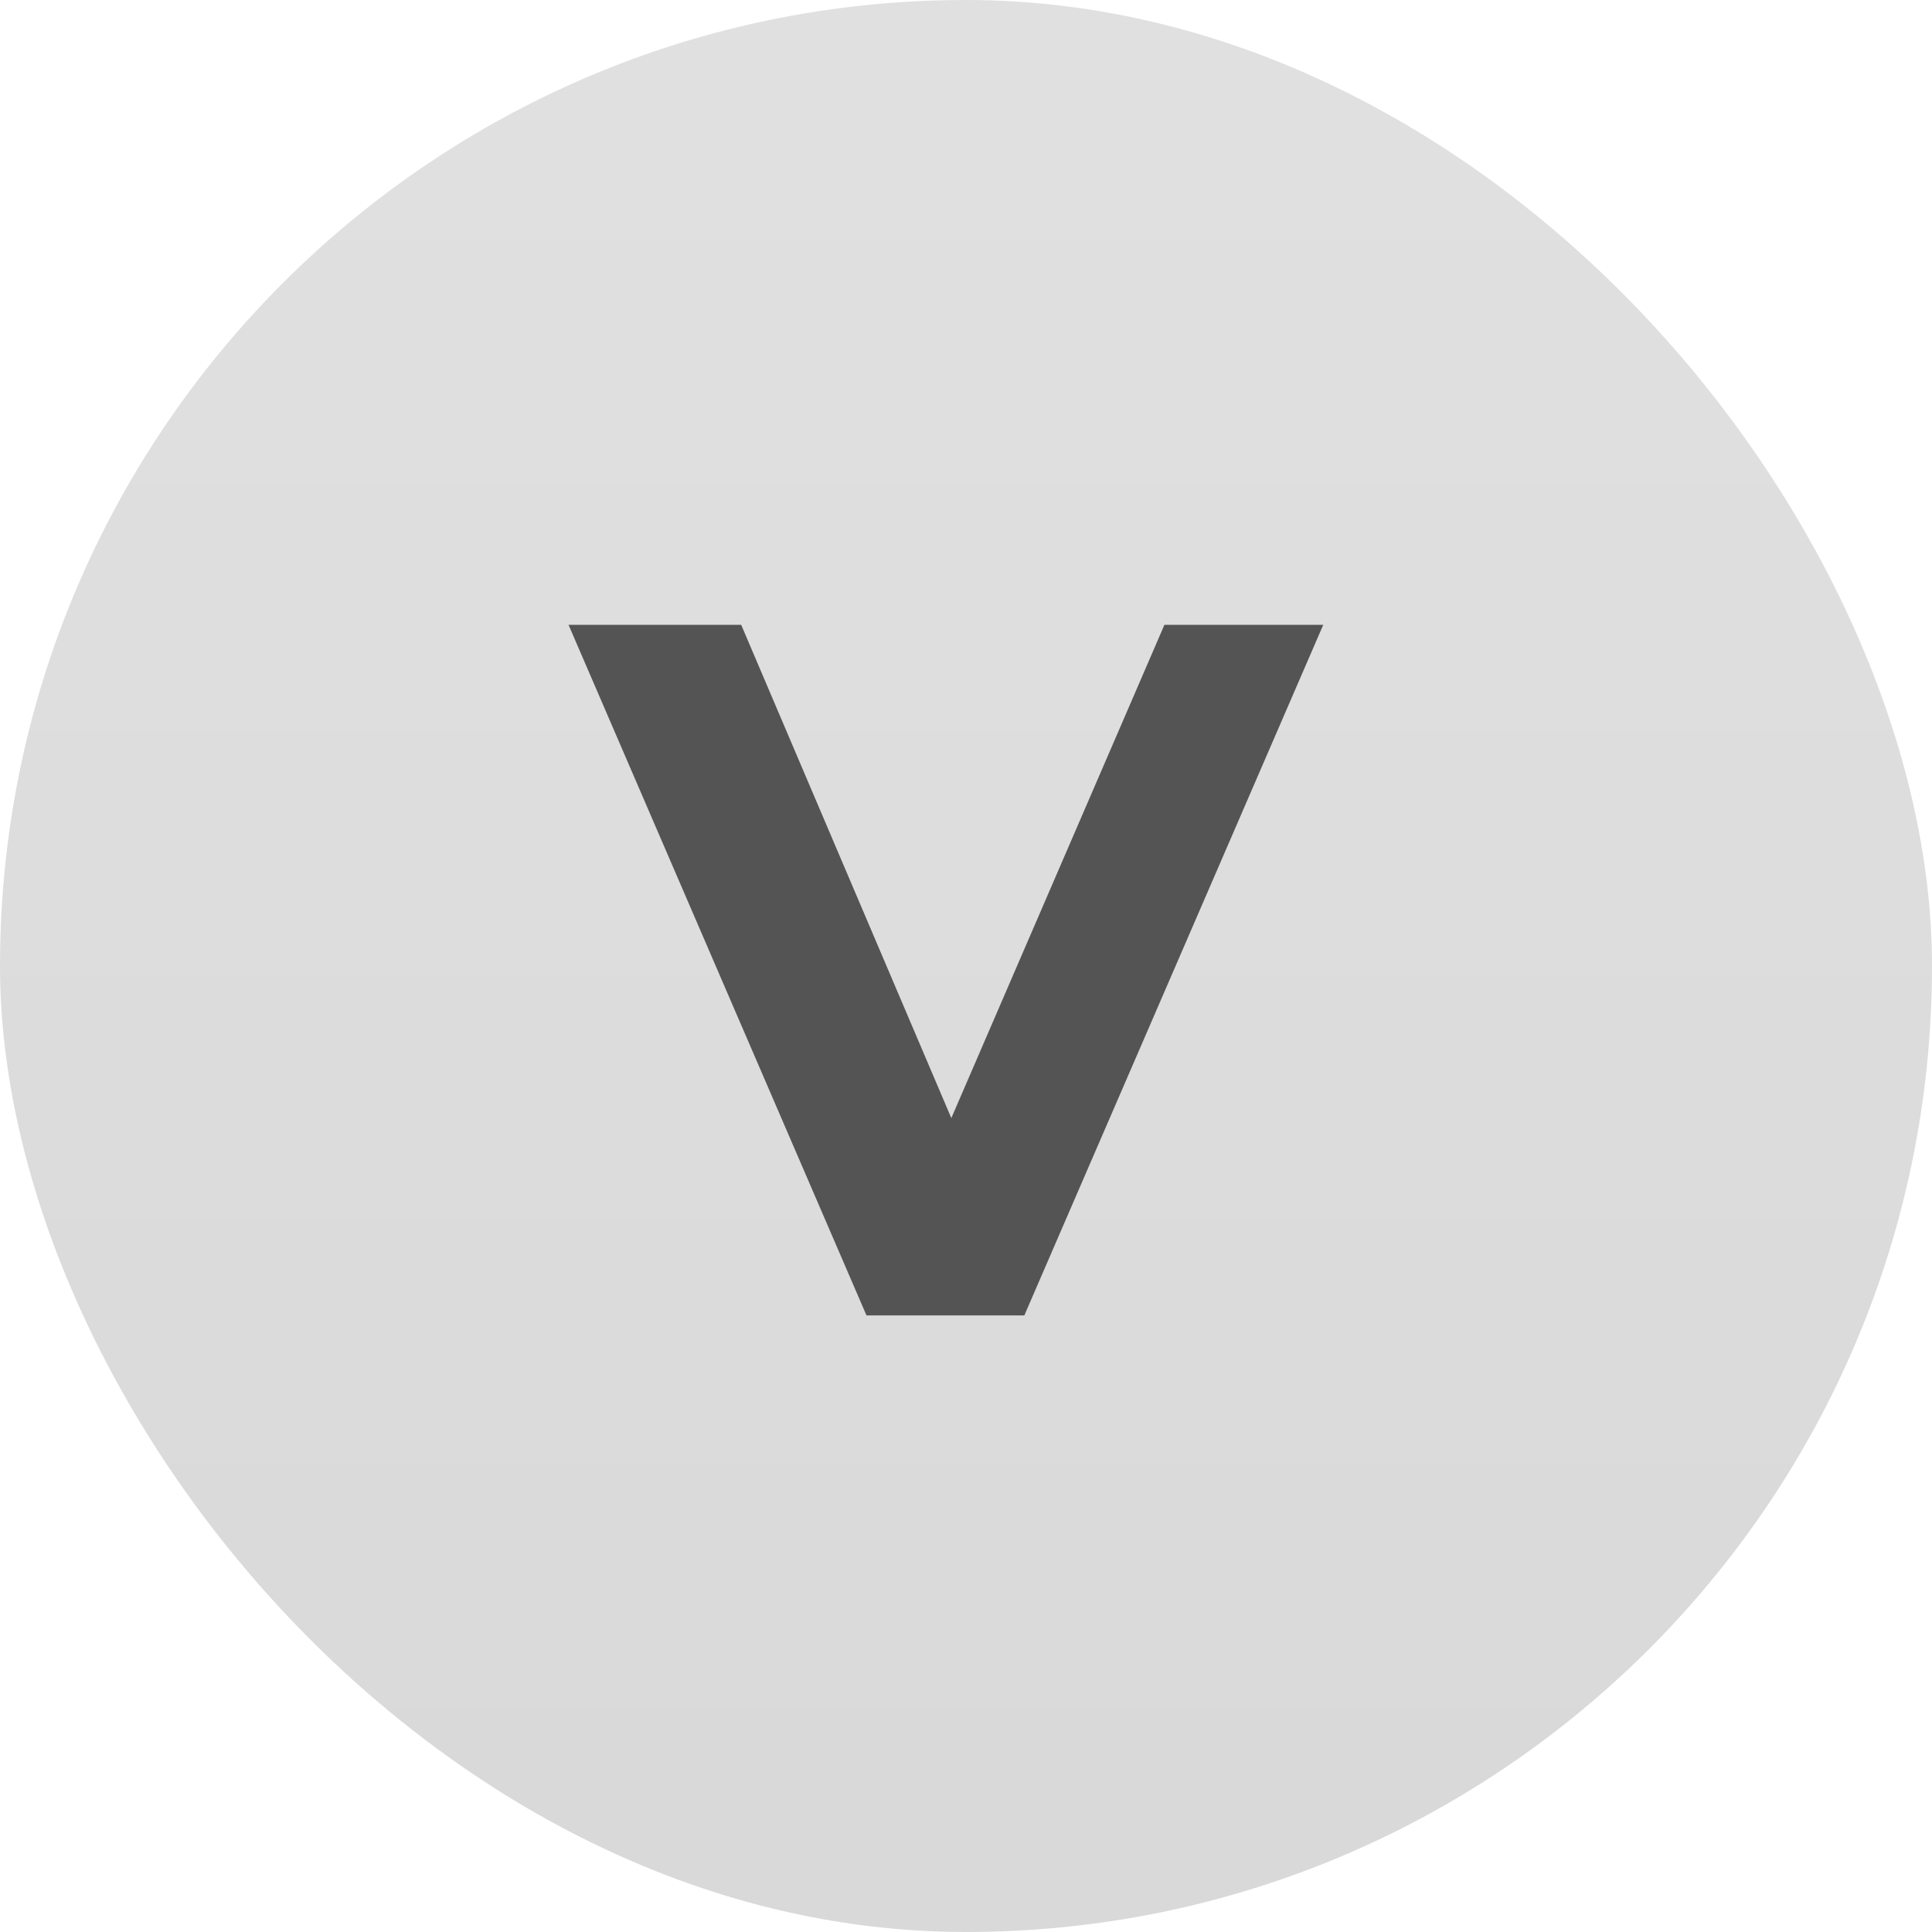
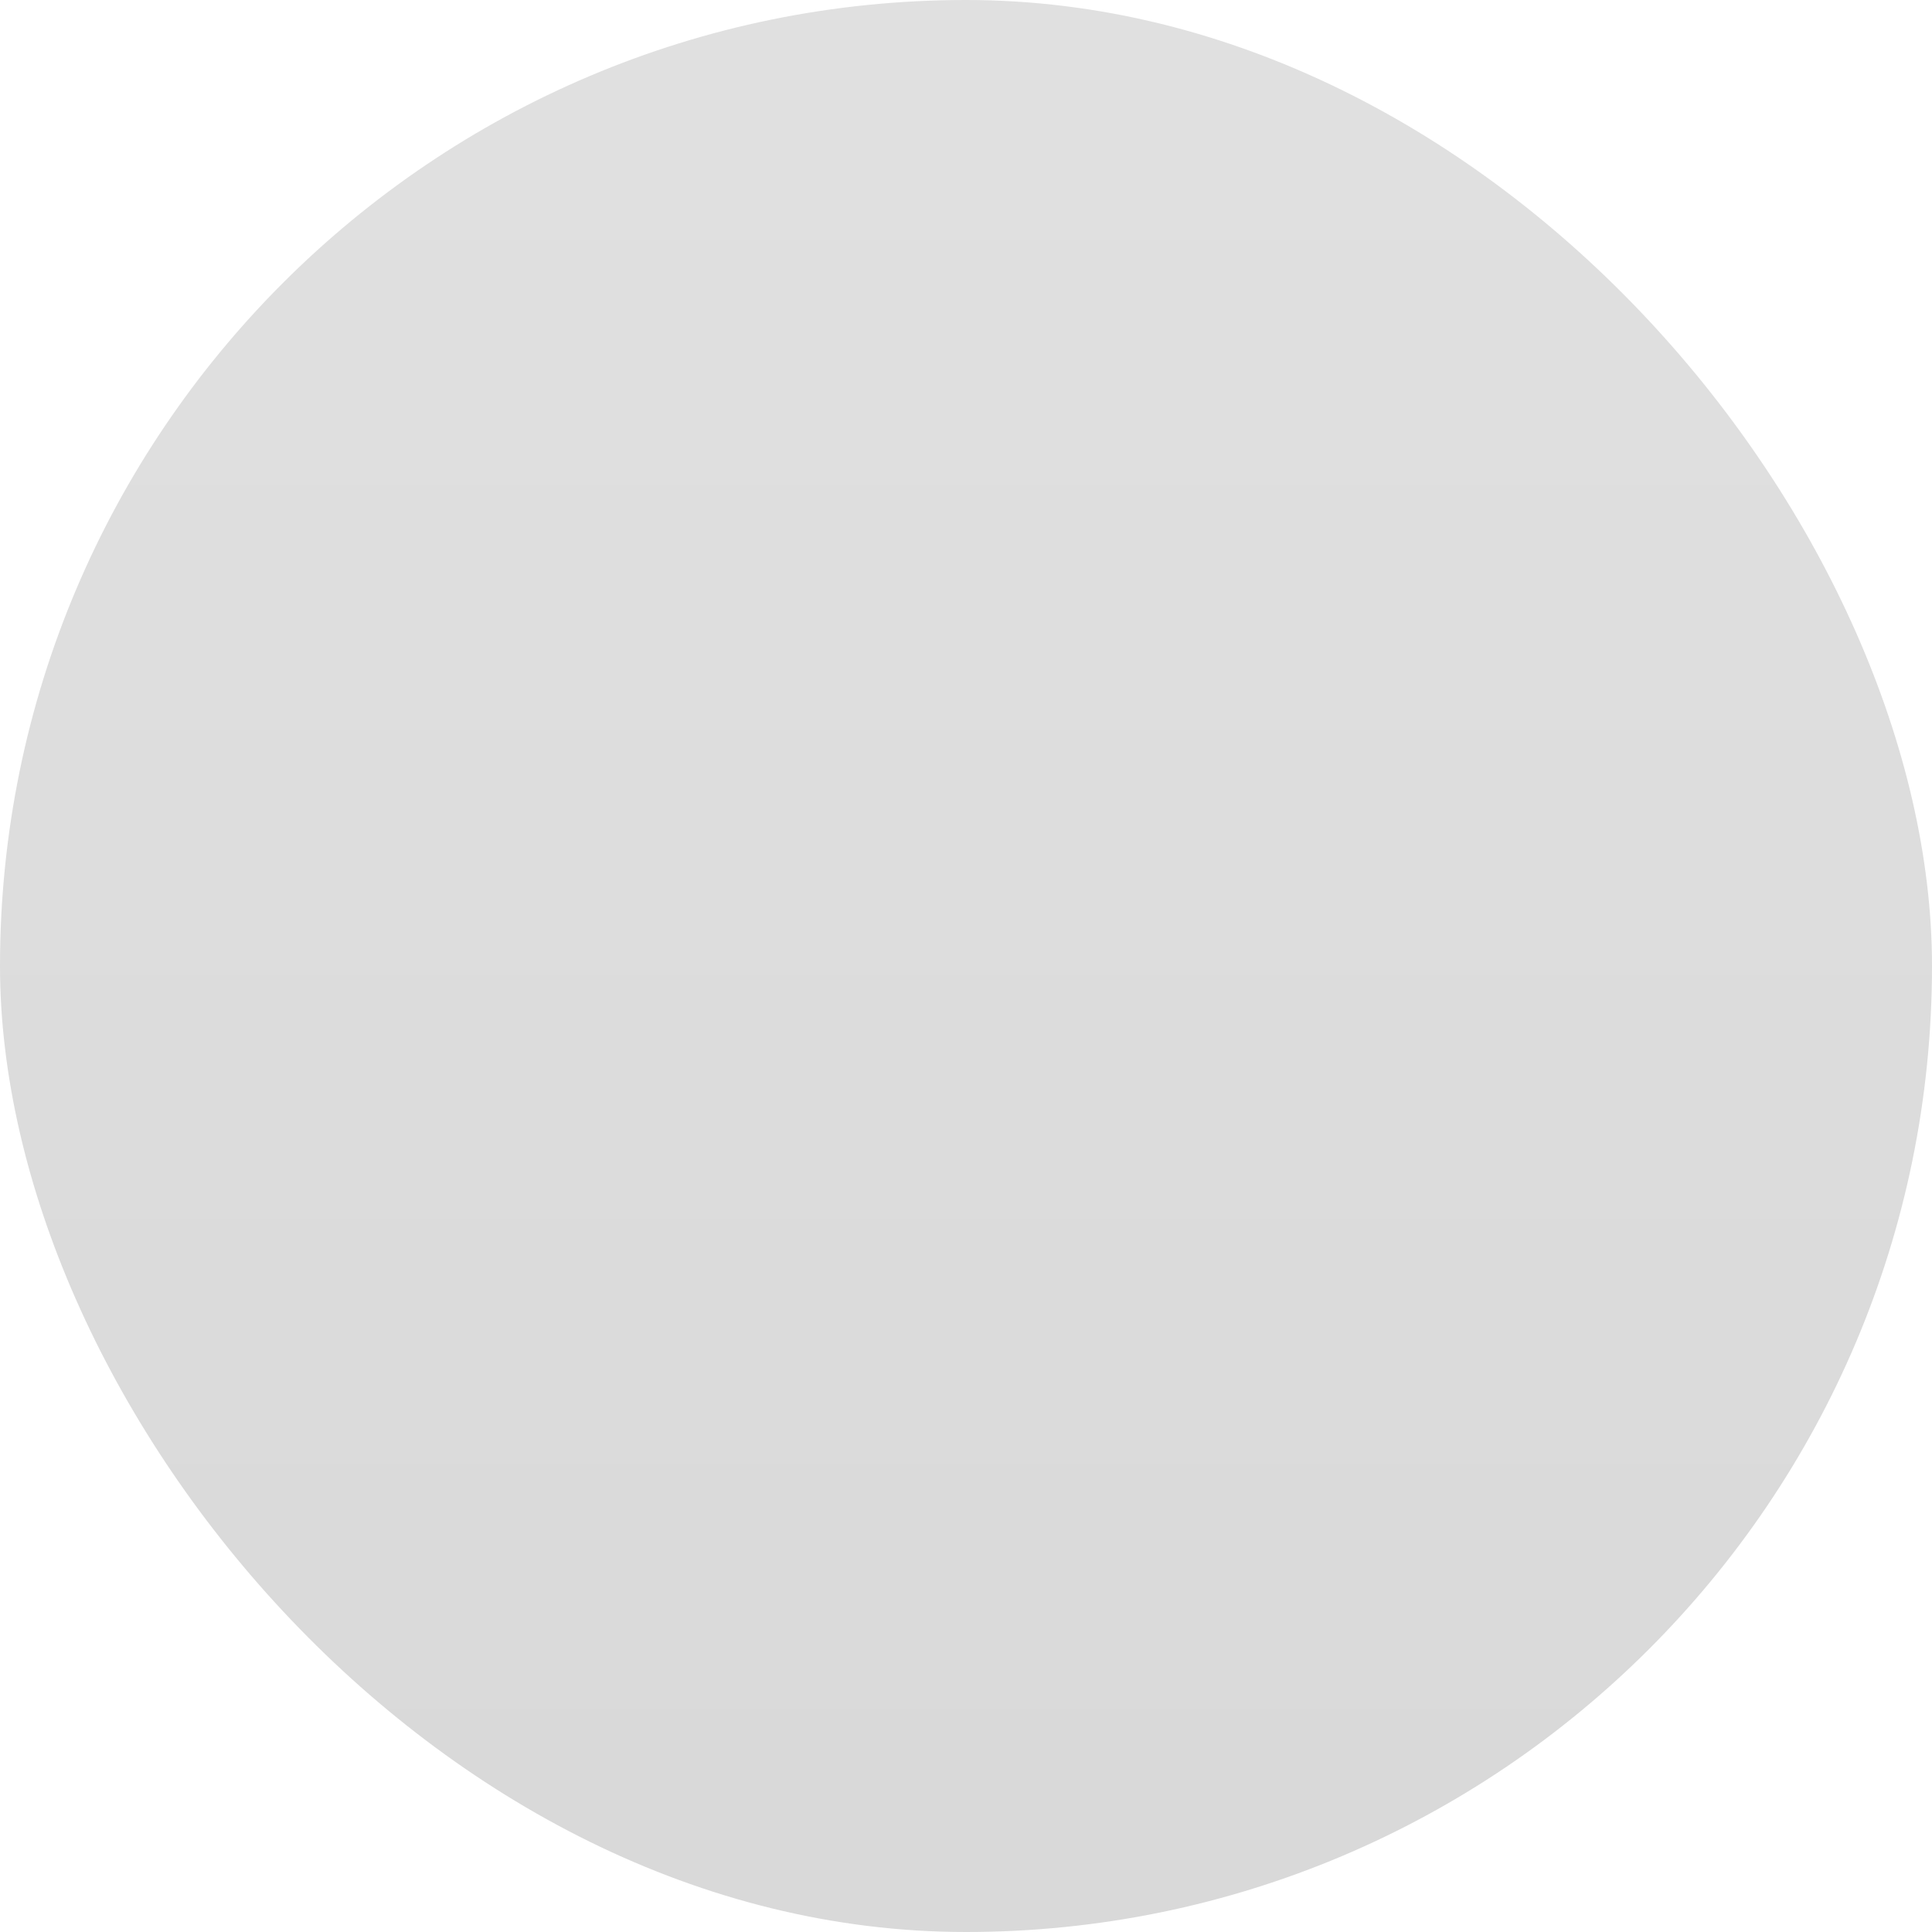
<svg xmlns="http://www.w3.org/2000/svg" width="47" height="47" viewBox="0 0 47 47" fill="none">
  <rect width="47" height="47" rx="23.5" fill="url(#paint0_linear)" />
-   <path d="M32.191 15.2L24.919 32H21.079L13.831 15.2H18.031L23.143 27.2L28.327 15.2H32.191Z" fill="#545454" />
  <defs>
    <linearGradient id="paint0_linear" x1="24" y1="50.5" x2="24" y2="-15" gradientUnits="userSpaceOnUse">
      <stop stop-color="#D8D8D8" />
      <stop offset="1" stop-color="#E3E3E3" />
    </linearGradient>
  </defs>
</svg>